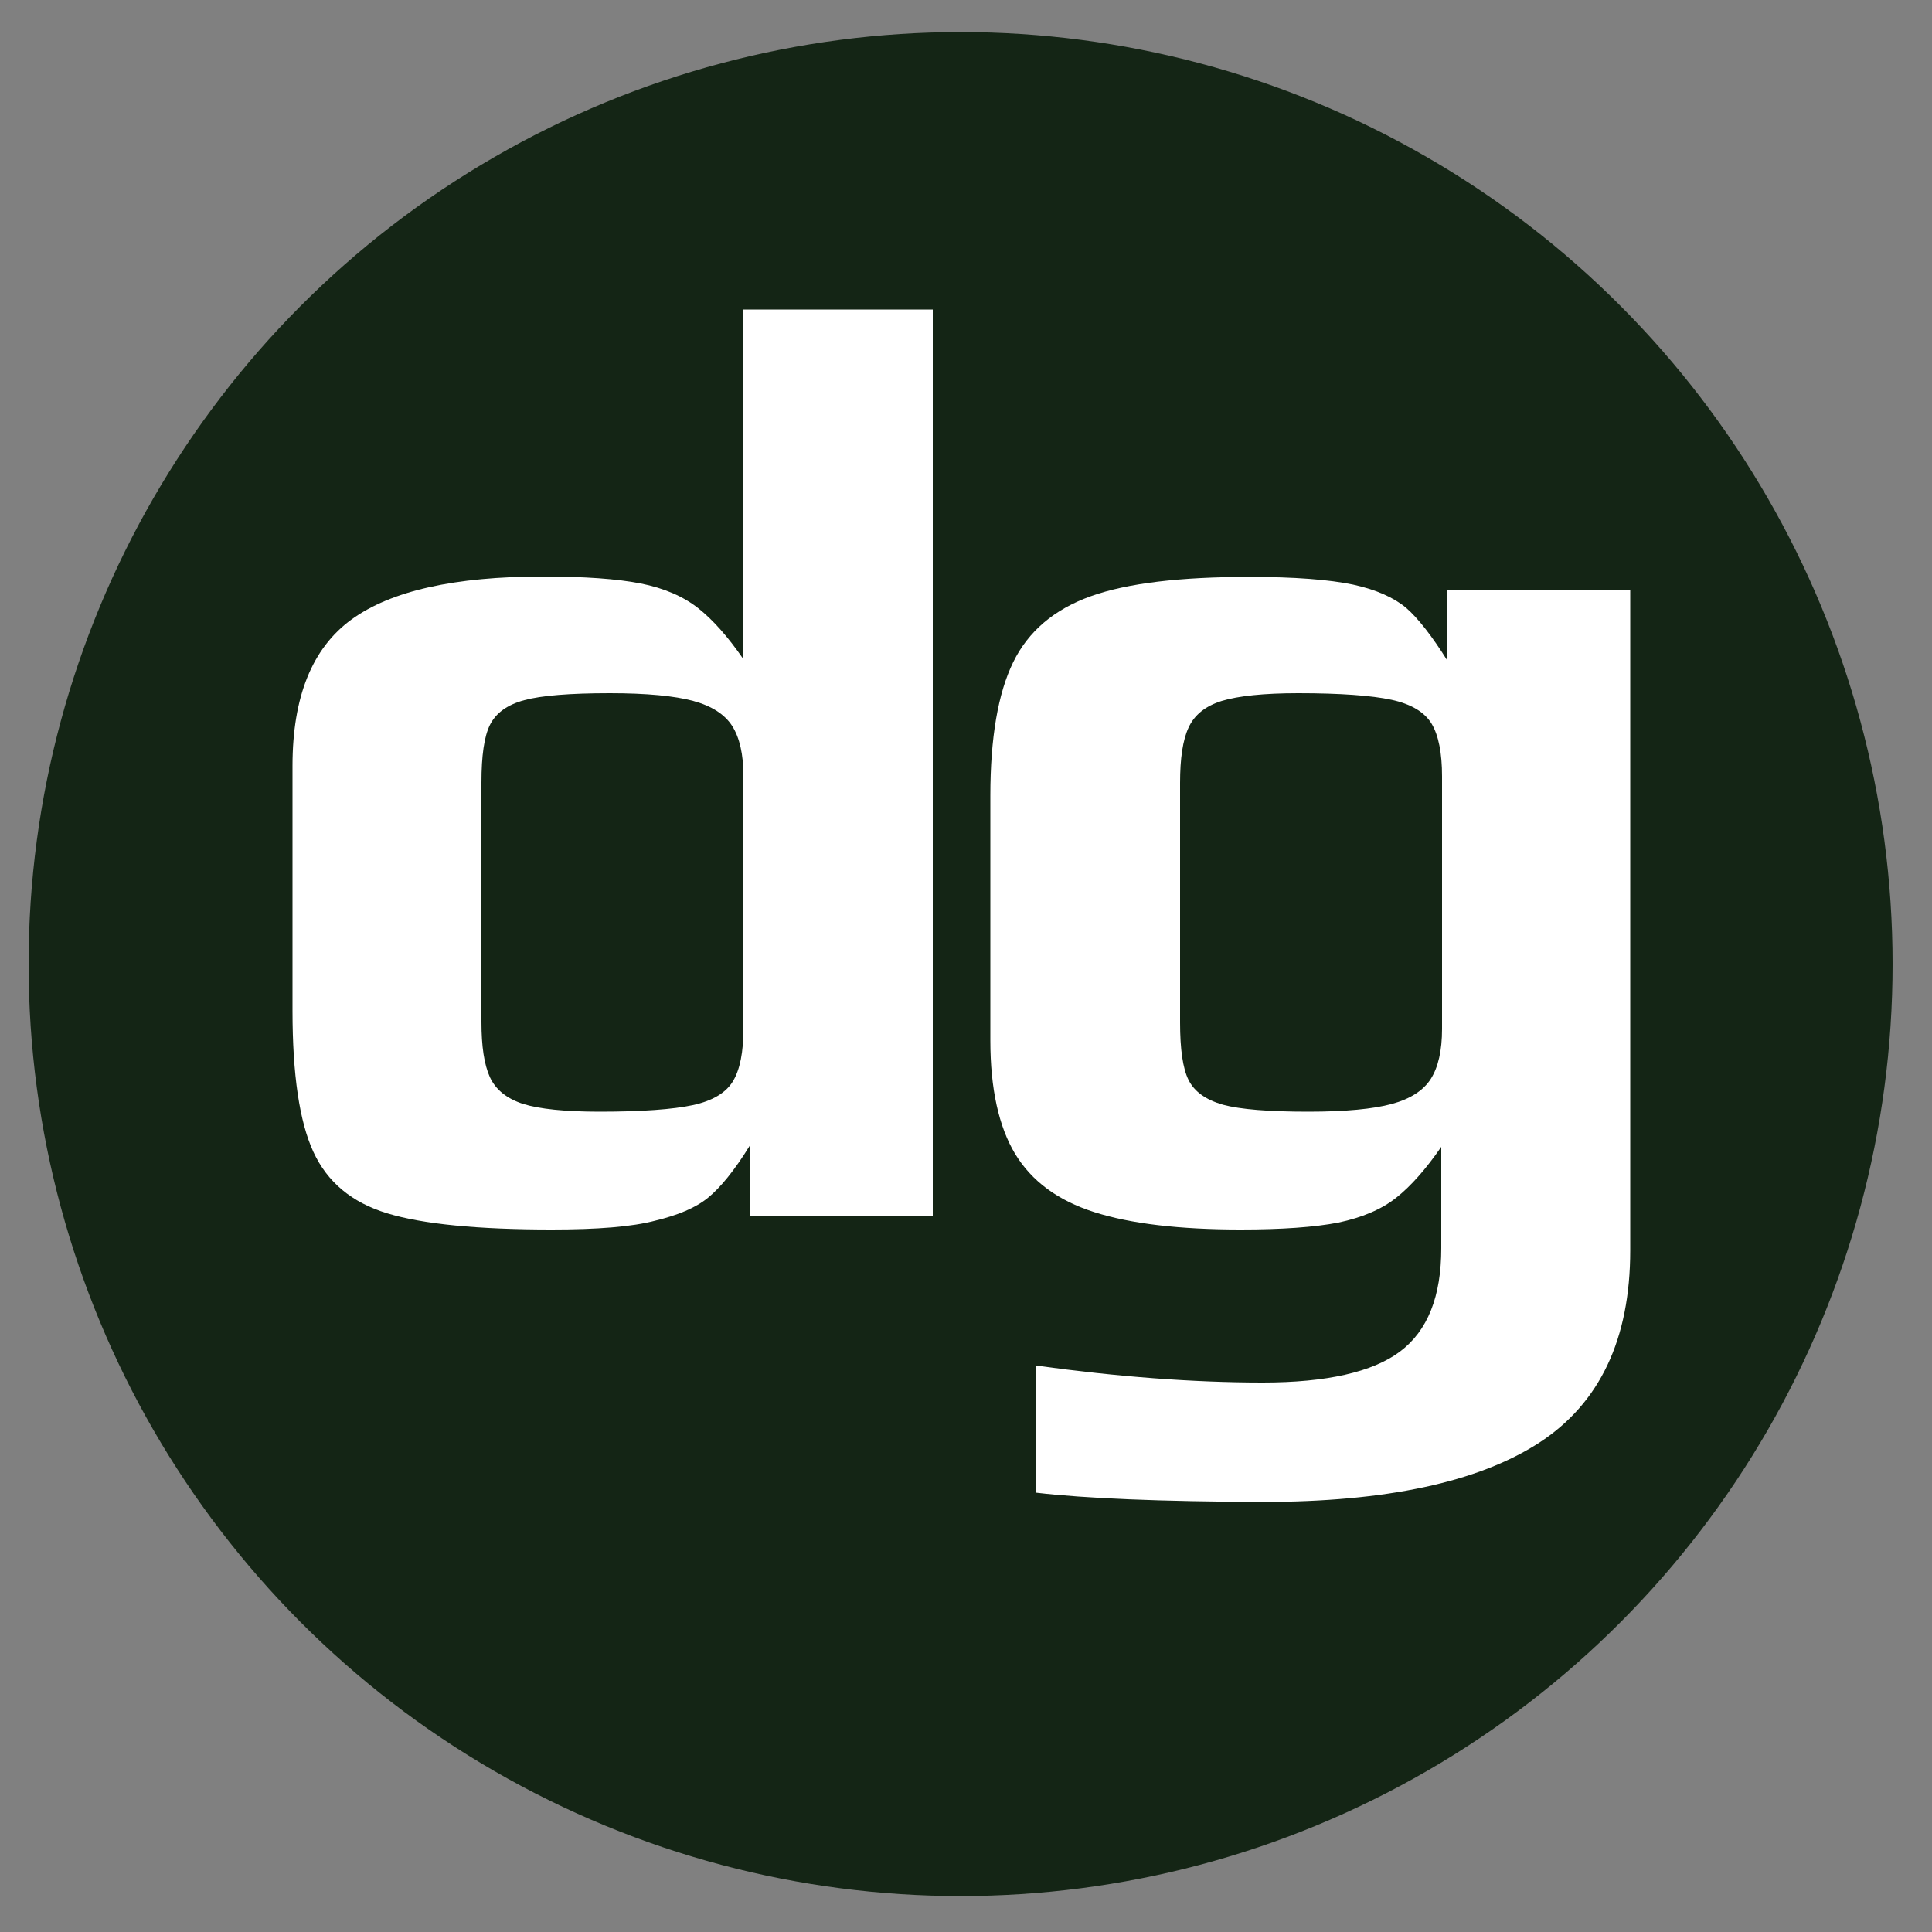
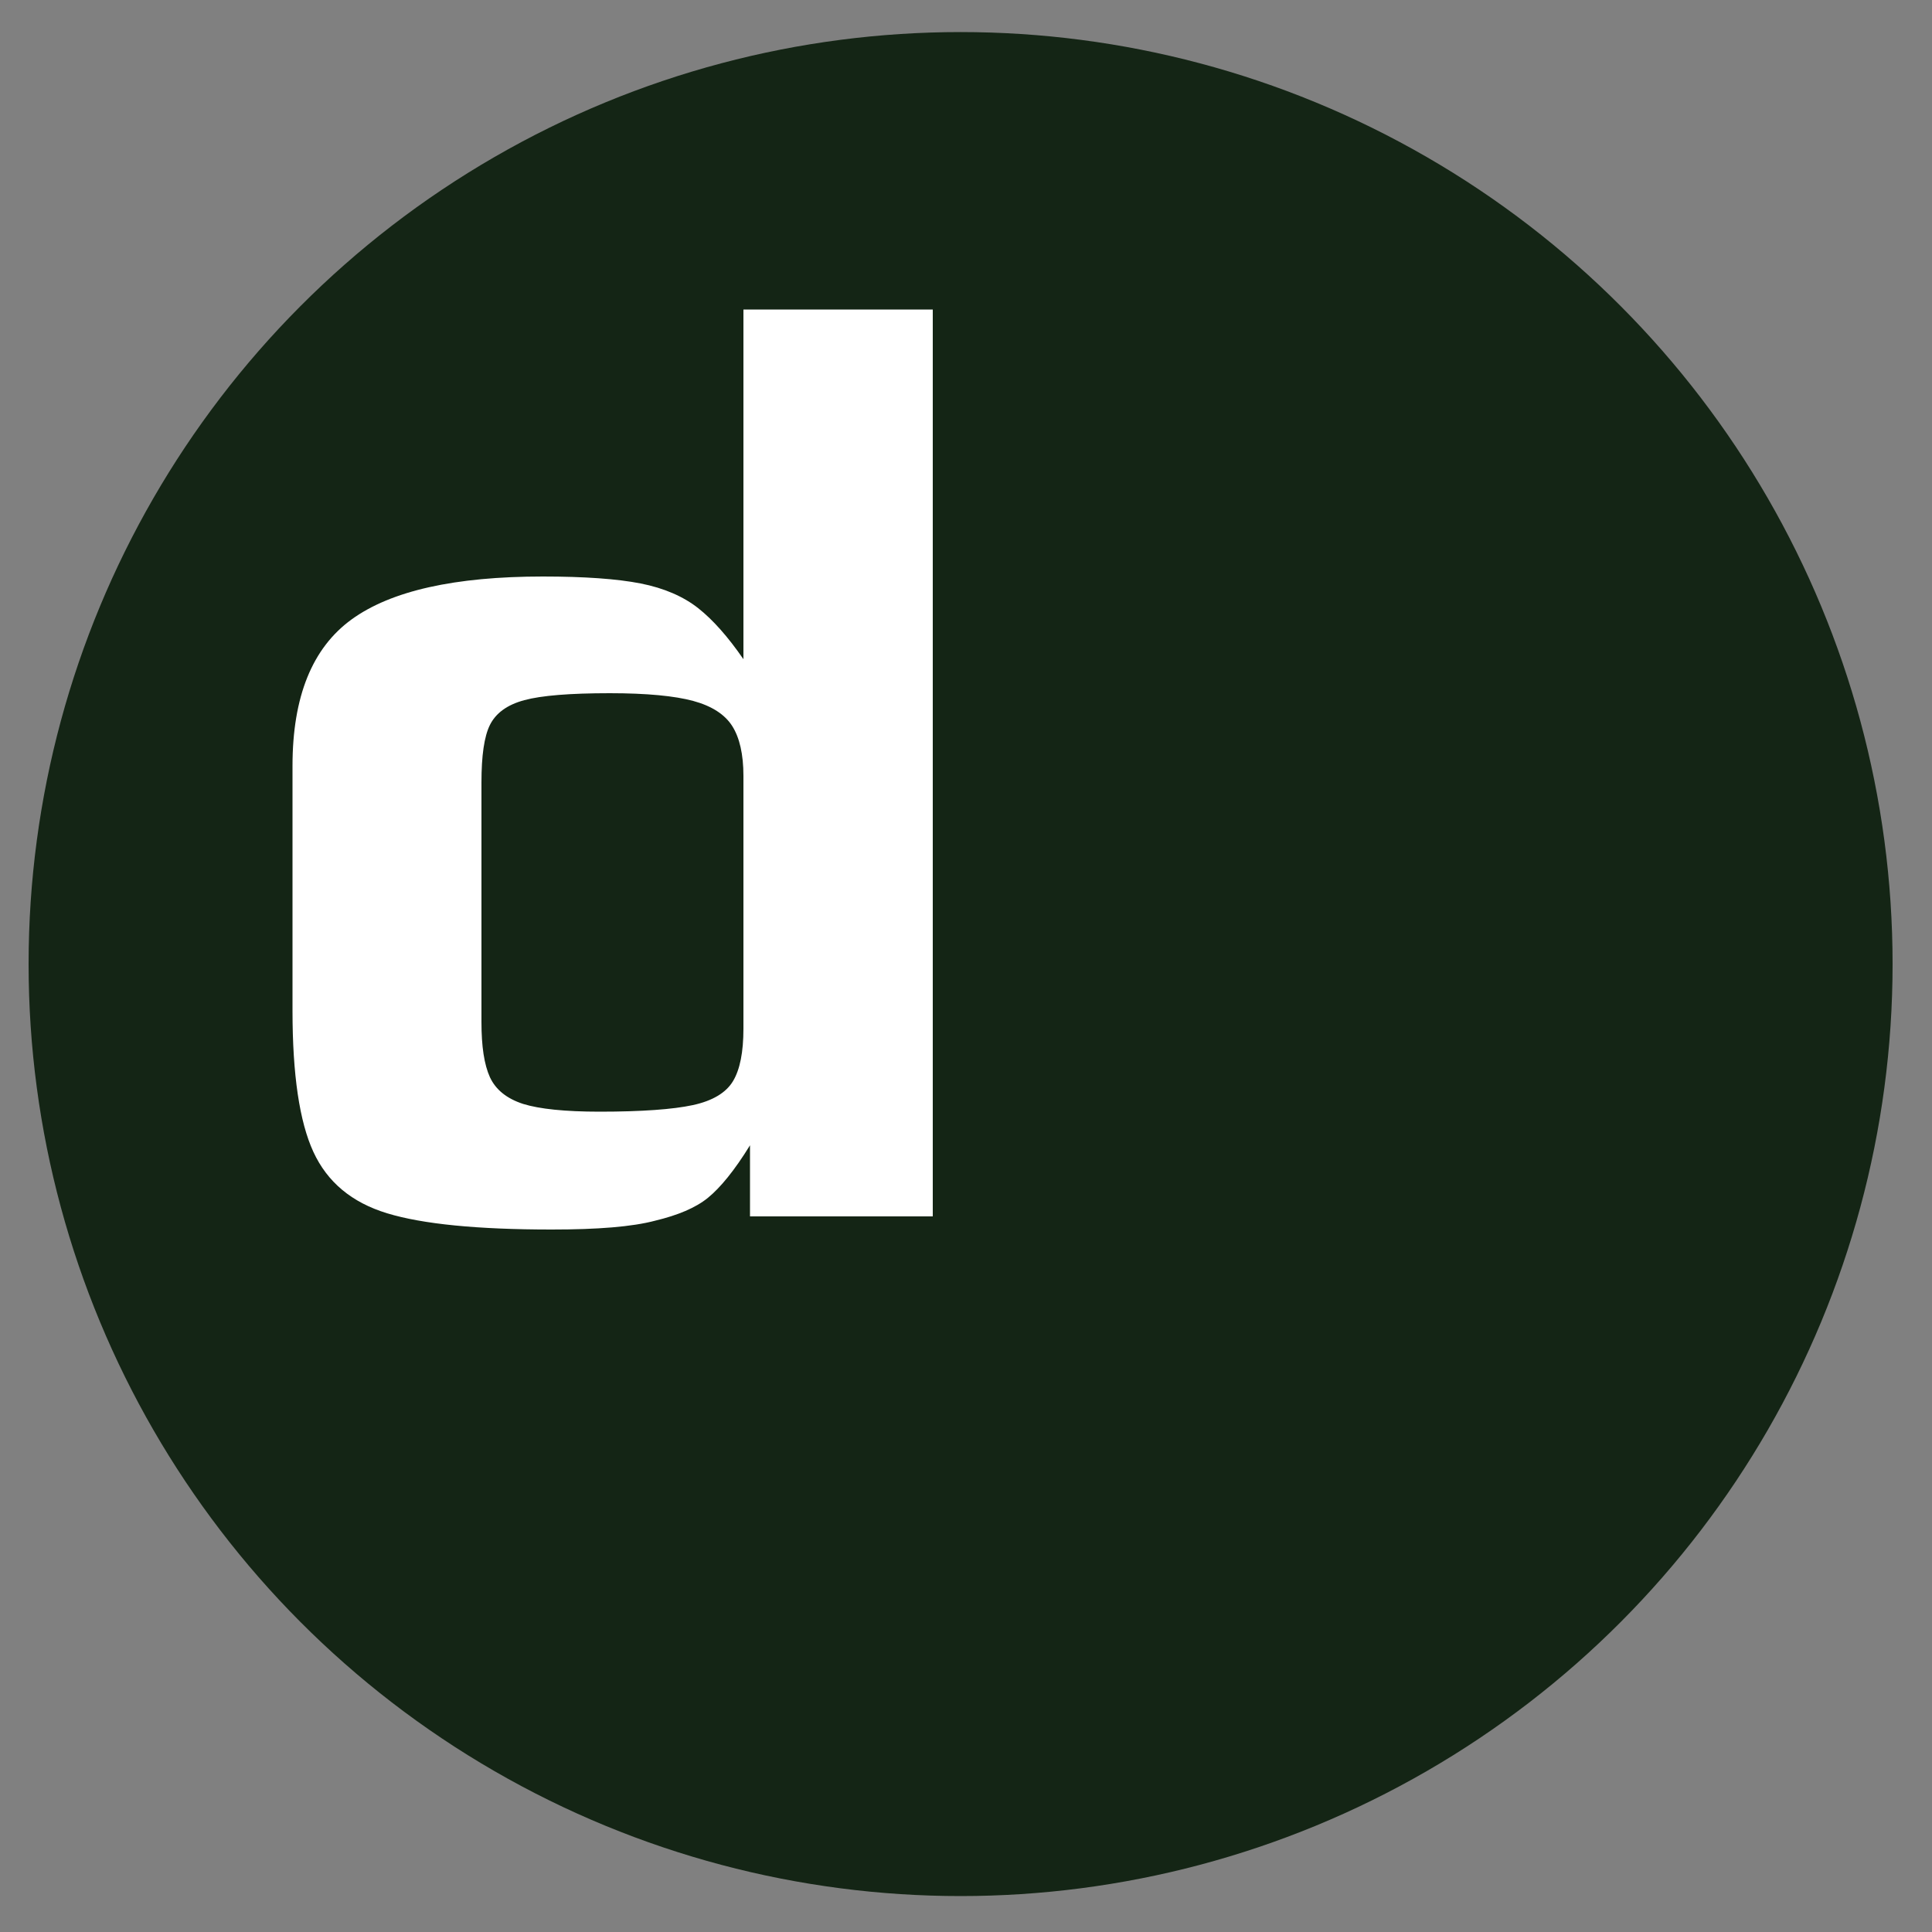
<svg xmlns="http://www.w3.org/2000/svg" version="1.1" id="Layer_1" x="0px" y="0px" viewBox="0 0 500 500" style="enable-background:new 0 0 500 500;" xml:space="preserve">
  <rect x="0" y="0" width="500" height="500" fill="#808080" stroke="none" />
  <style type="text/css">
	.st0{fill:#142515;}
	.st1{fill:#FFFFFF;}
</style>
  <circle class="st0" cx="248.6" cy="249.5" r="241.2" />
  <g>
    <path class="st1" d="M100.2,314c-9.2-2.8-15.5-8.1-19.1-15.9c-3.6-7.8-5.4-20-5.4-36.5v-63.4c0-17.9,5.1-30.5,15.3-37.9   c10.2-7.4,26.7-11.1,49.5-11.1c10.7,0,19.2,0.6,25.3,1.8c6.1,1.2,11.1,3.4,14.9,6.4c3.8,3,7.7,7.4,11.7,13.2V80.1h49v234.7h-47.3   v-18.4c-4,6.5-7.7,11-10.9,13.6c-3.2,2.6-7.8,4.5-13.6,5.9c-6,1.6-15,2.3-26.8,2.3C123.6,318.2,109.4,316.8,100.2,314z M179.3,286   c5.1-1.1,8.6-3.2,10.4-6.2c1.8-3,2.7-7.5,2.7-13.6v-65.4c0-5.6-1-9.9-2.9-12.9c-1.9-3-5.3-5.2-10.1-6.5c-4.8-1.3-12-2-21.6-2   c-10.3,0-17.7,0.6-22.1,1.8c-4.5,1.2-7.4,3.4-8.9,6.4c-1.5,3-2.2,8-2.2,14.9v62c0,6.3,0.7,11,2.2,14.3c1.5,3.2,4.3,5.5,8.6,6.9   c4.2,1.3,10.8,2,19.8,2C166.1,287.7,174.2,287.1,179.3,286z" />
  </g>
  <g>
-     <path class="st1" d="M268.1,386.3v-32.9c21,2.9,40.6,4.4,58.7,4.4c16.5,0,28.4-2.7,35.5-8c7.2-5.4,10.7-14.3,10.7-26.8v-26.2   c-4,5.8-7.9,10.2-11.7,13.2c-3.8,3-8.8,5.1-14.9,6.4c-6.2,1.2-14.6,1.8-25.3,1.8c-15.9,0-28.5-1.5-37.9-4.5s-16.2-8-20.5-15.1   c-4.2-7-6.4-16.8-6.4-29.3v-63.4c0-15,2-26.5,5.9-34.5c3.9-8,10.6-13.7,20.1-17.1c9.5-3.4,23.2-5,41.1-5c11.6,0,20.6,0.7,26.8,2   c6,1.3,10.6,3.4,13.7,6c3.1,2.7,6.7,7.3,10.7,13.7v-18.4h47.3v171c0,23-7.9,39.6-23.6,49.8c-15.8,10.2-39.6,15.3-71.6,15.3   C300.4,388.6,280.9,387.8,268.1,386.3z M360.2,285.7c4.8-1.3,8.2-3.5,10.1-6.5c1.9-3,2.9-7.3,2.9-12.9v-65.4c0-6-0.9-10.6-2.7-13.6   c-1.8-3-5.3-5.1-10.4-6.2c-5.1-1.1-13.2-1.7-24.1-1.7c-8.9,0-15.5,0.7-19.8,2c-4.2,1.3-7.1,3.6-8.6,6.9c-1.5,3.2-2.2,8-2.2,14.3v62   c0,6.9,0.7,11.9,2.2,14.9c1.5,3,4.4,5.1,8.9,6.4c4.5,1.2,11.8,1.8,22.1,1.8C348.2,287.7,355.4,287,360.2,285.7z" />
-   </g>
+     </g>
</svg>